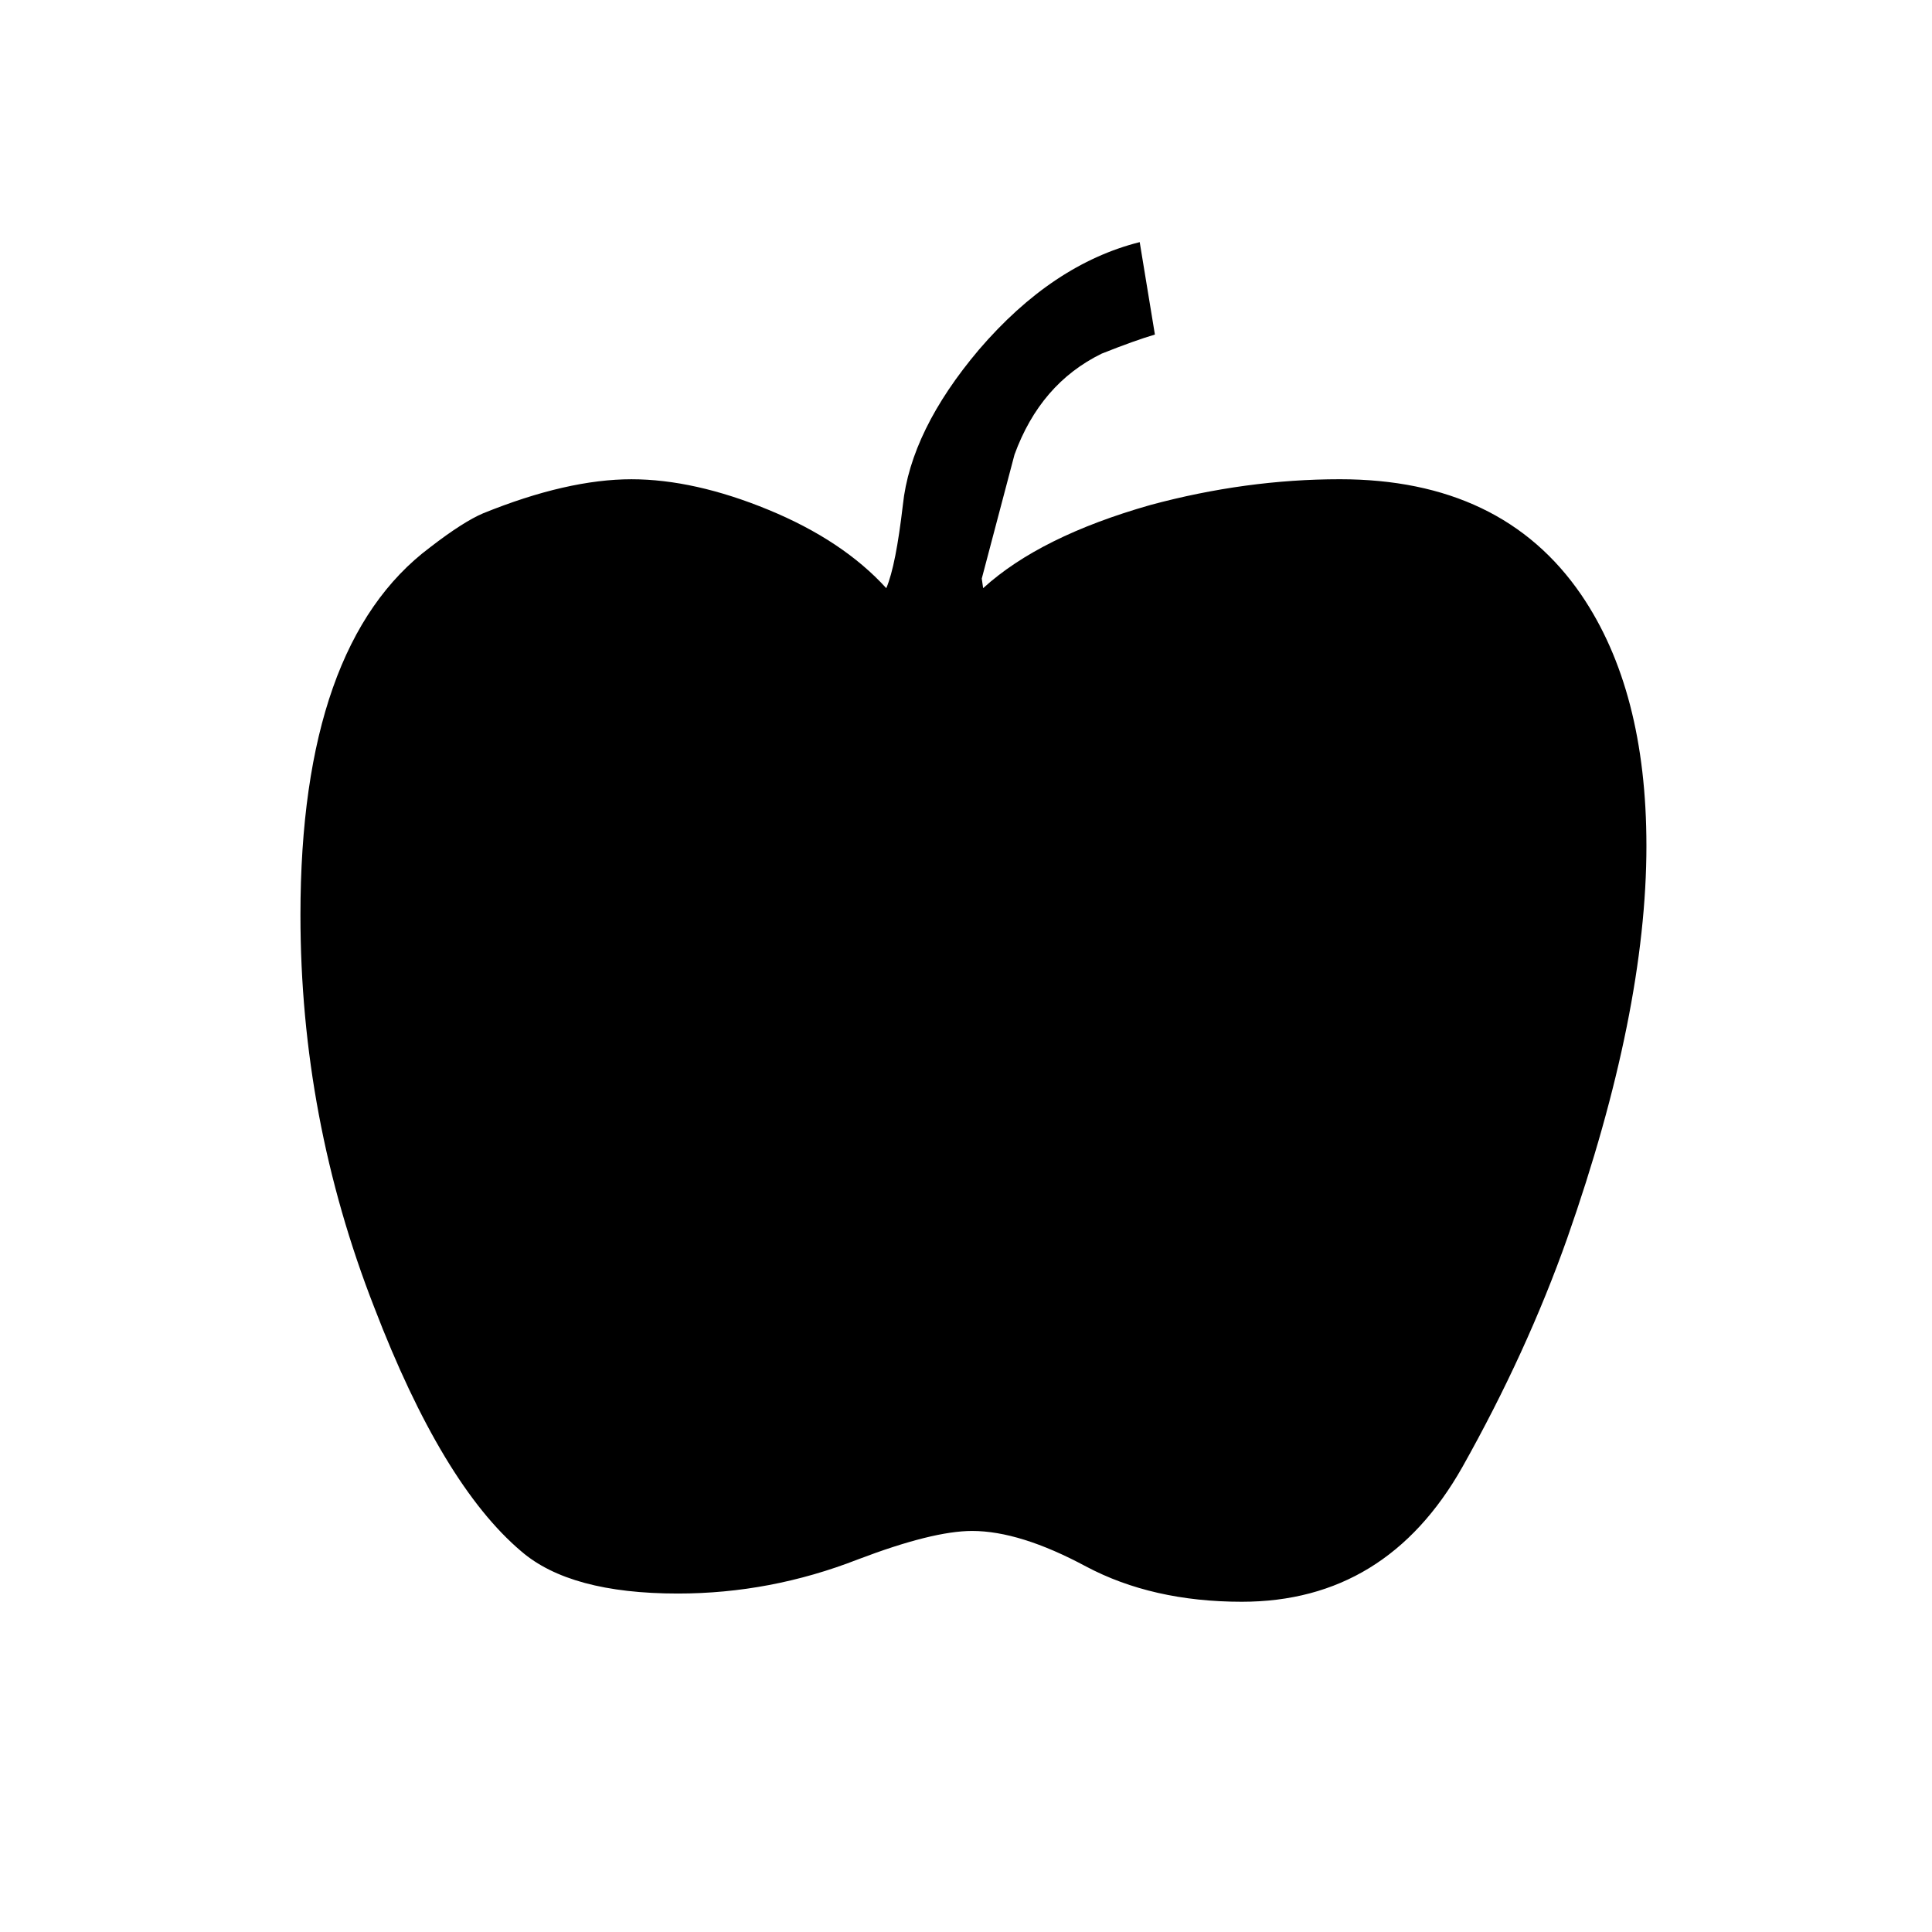
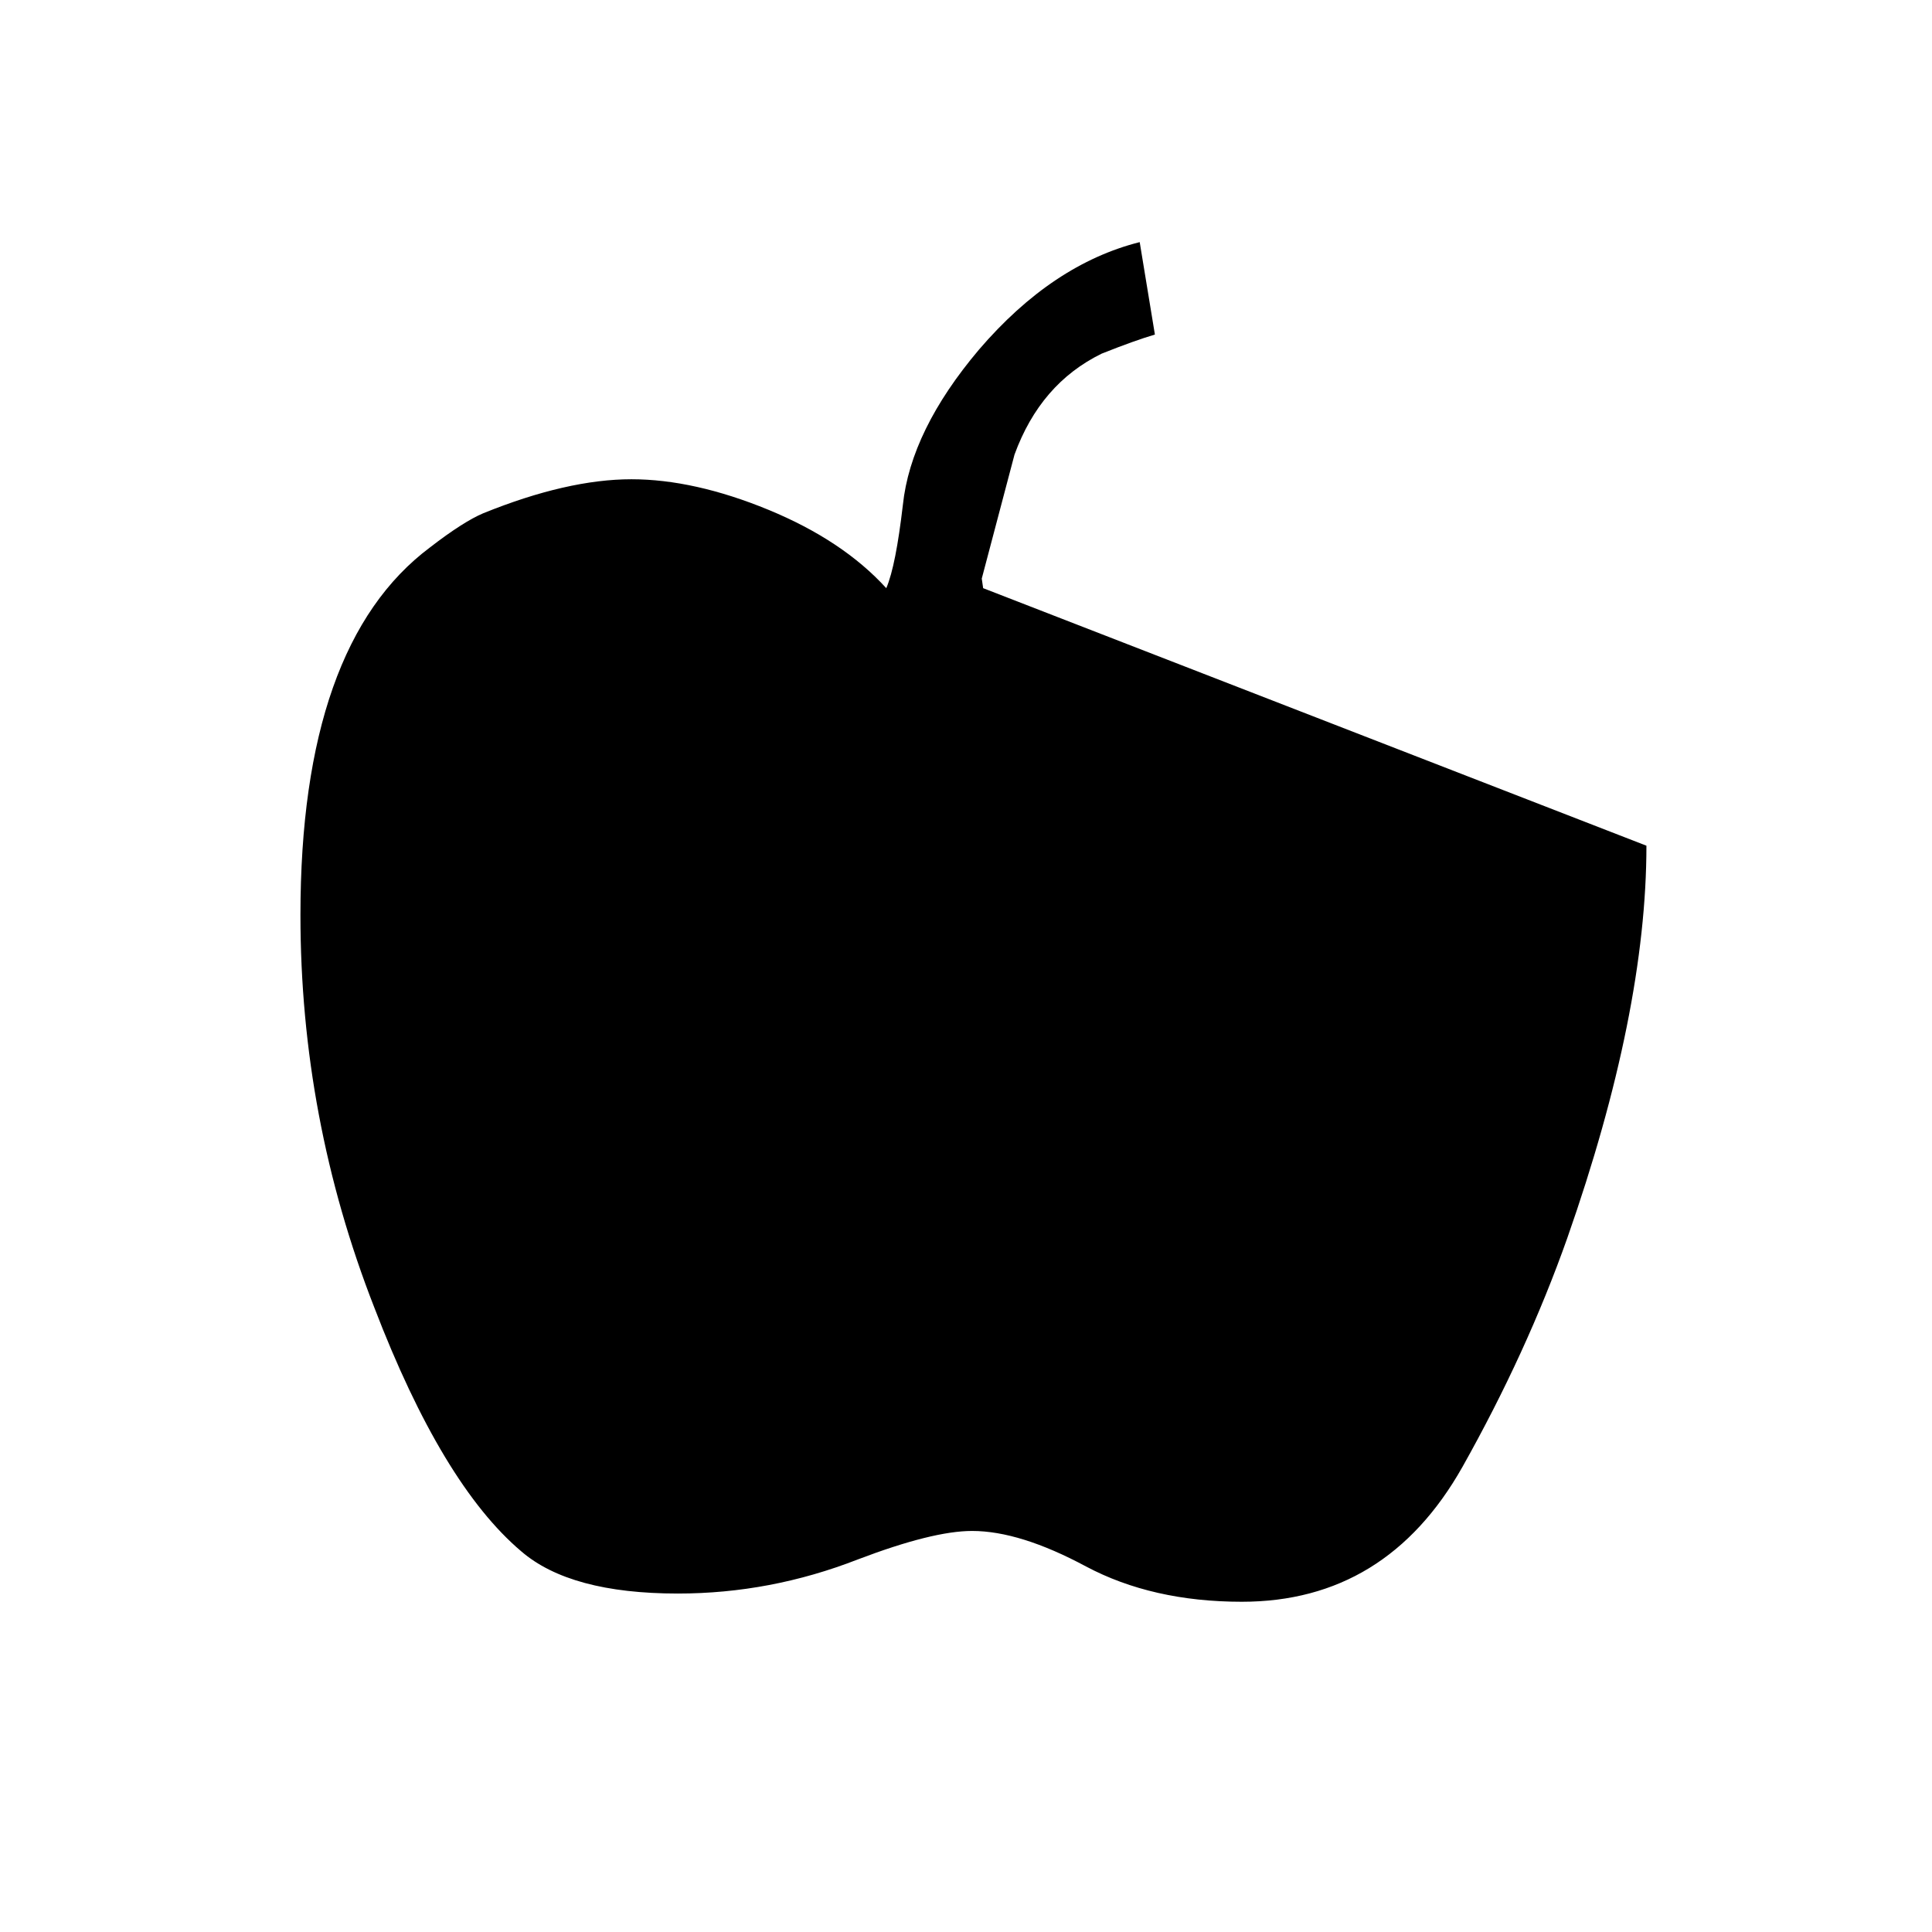
<svg xmlns="http://www.w3.org/2000/svg" fill="#000000" width="800px" height="800px" version="1.1" viewBox="144 144 512 512">
-   <path d="m580.32 368.12c0 29.332-6.949 64.016-20.973 103.98-7.141 20.184-16.438 40.461-27.797 60.672-13.438 23.789-32.898 35.711-58.457 35.711-15.844 0-29.625-3.152-41.293-9.355-11.656-6.258-21.695-9.41-30.188-9.41-6.988 0-17.051 2.516-30.289 7.551-15.441 6.019-31.312 9.035-47.691 9.035-19.07 0-32.875-3.75-41.5-11.191-13.957-11.801-26.945-33.352-38.938-64.609-13.09-33.469-19.574-68.141-19.574-104.01 0-47.836 11.496-80.367 34.371-97.457 5.949-4.606 10.672-7.578 14.02-8.996 14.906-6.051 28.051-9.035 39.332-9.035 11.047 0 23.242 2.719 36.285 8.09 13.121 5.402 23.547 12.328 31.246 20.777 1.742-4.106 3.152-11.461 4.394-22.051 1.387-13.191 8.152-26.945 20.152-41.145 13.027-15.199 27.258-24.641 42.613-28.512l4.027 24.496c-3.422 1.004-8.137 2.68-14.105 5.055-10.891 5.336-18.539 14.254-23.102 26.762-2.906 11.062-5.824 22.043-8.676 32.852l0.367 2.539c10.09-9.184 24.836-16.5 44.359-22.051 16.844-4.539 33.59-6.816 50.164-6.816 28.648 0 50.02 10.211 63.988 30.637 11.488 16.863 17.262 39.031 17.262 66.484" />
+   <path d="m580.32 368.12c0 29.332-6.949 64.016-20.973 103.98-7.141 20.184-16.438 40.461-27.797 60.672-13.438 23.789-32.898 35.711-58.457 35.711-15.844 0-29.625-3.152-41.293-9.355-11.656-6.258-21.695-9.41-30.188-9.41-6.988 0-17.051 2.516-30.289 7.551-15.441 6.019-31.312 9.035-47.691 9.035-19.07 0-32.875-3.75-41.5-11.191-13.957-11.801-26.945-33.352-38.938-64.609-13.09-33.469-19.574-68.141-19.574-104.01 0-47.836 11.496-80.367 34.371-97.457 5.949-4.606 10.672-7.578 14.02-8.996 14.906-6.051 28.051-9.035 39.332-9.035 11.047 0 23.242 2.719 36.285 8.09 13.121 5.402 23.547 12.328 31.246 20.777 1.742-4.106 3.152-11.461 4.394-22.051 1.387-13.191 8.152-26.945 20.152-41.145 13.027-15.199 27.258-24.641 42.613-28.512l4.027 24.496c-3.422 1.004-8.137 2.68-14.105 5.055-10.891 5.336-18.539 14.254-23.102 26.762-2.906 11.062-5.824 22.043-8.676 32.852l0.367 2.539" />
</svg>